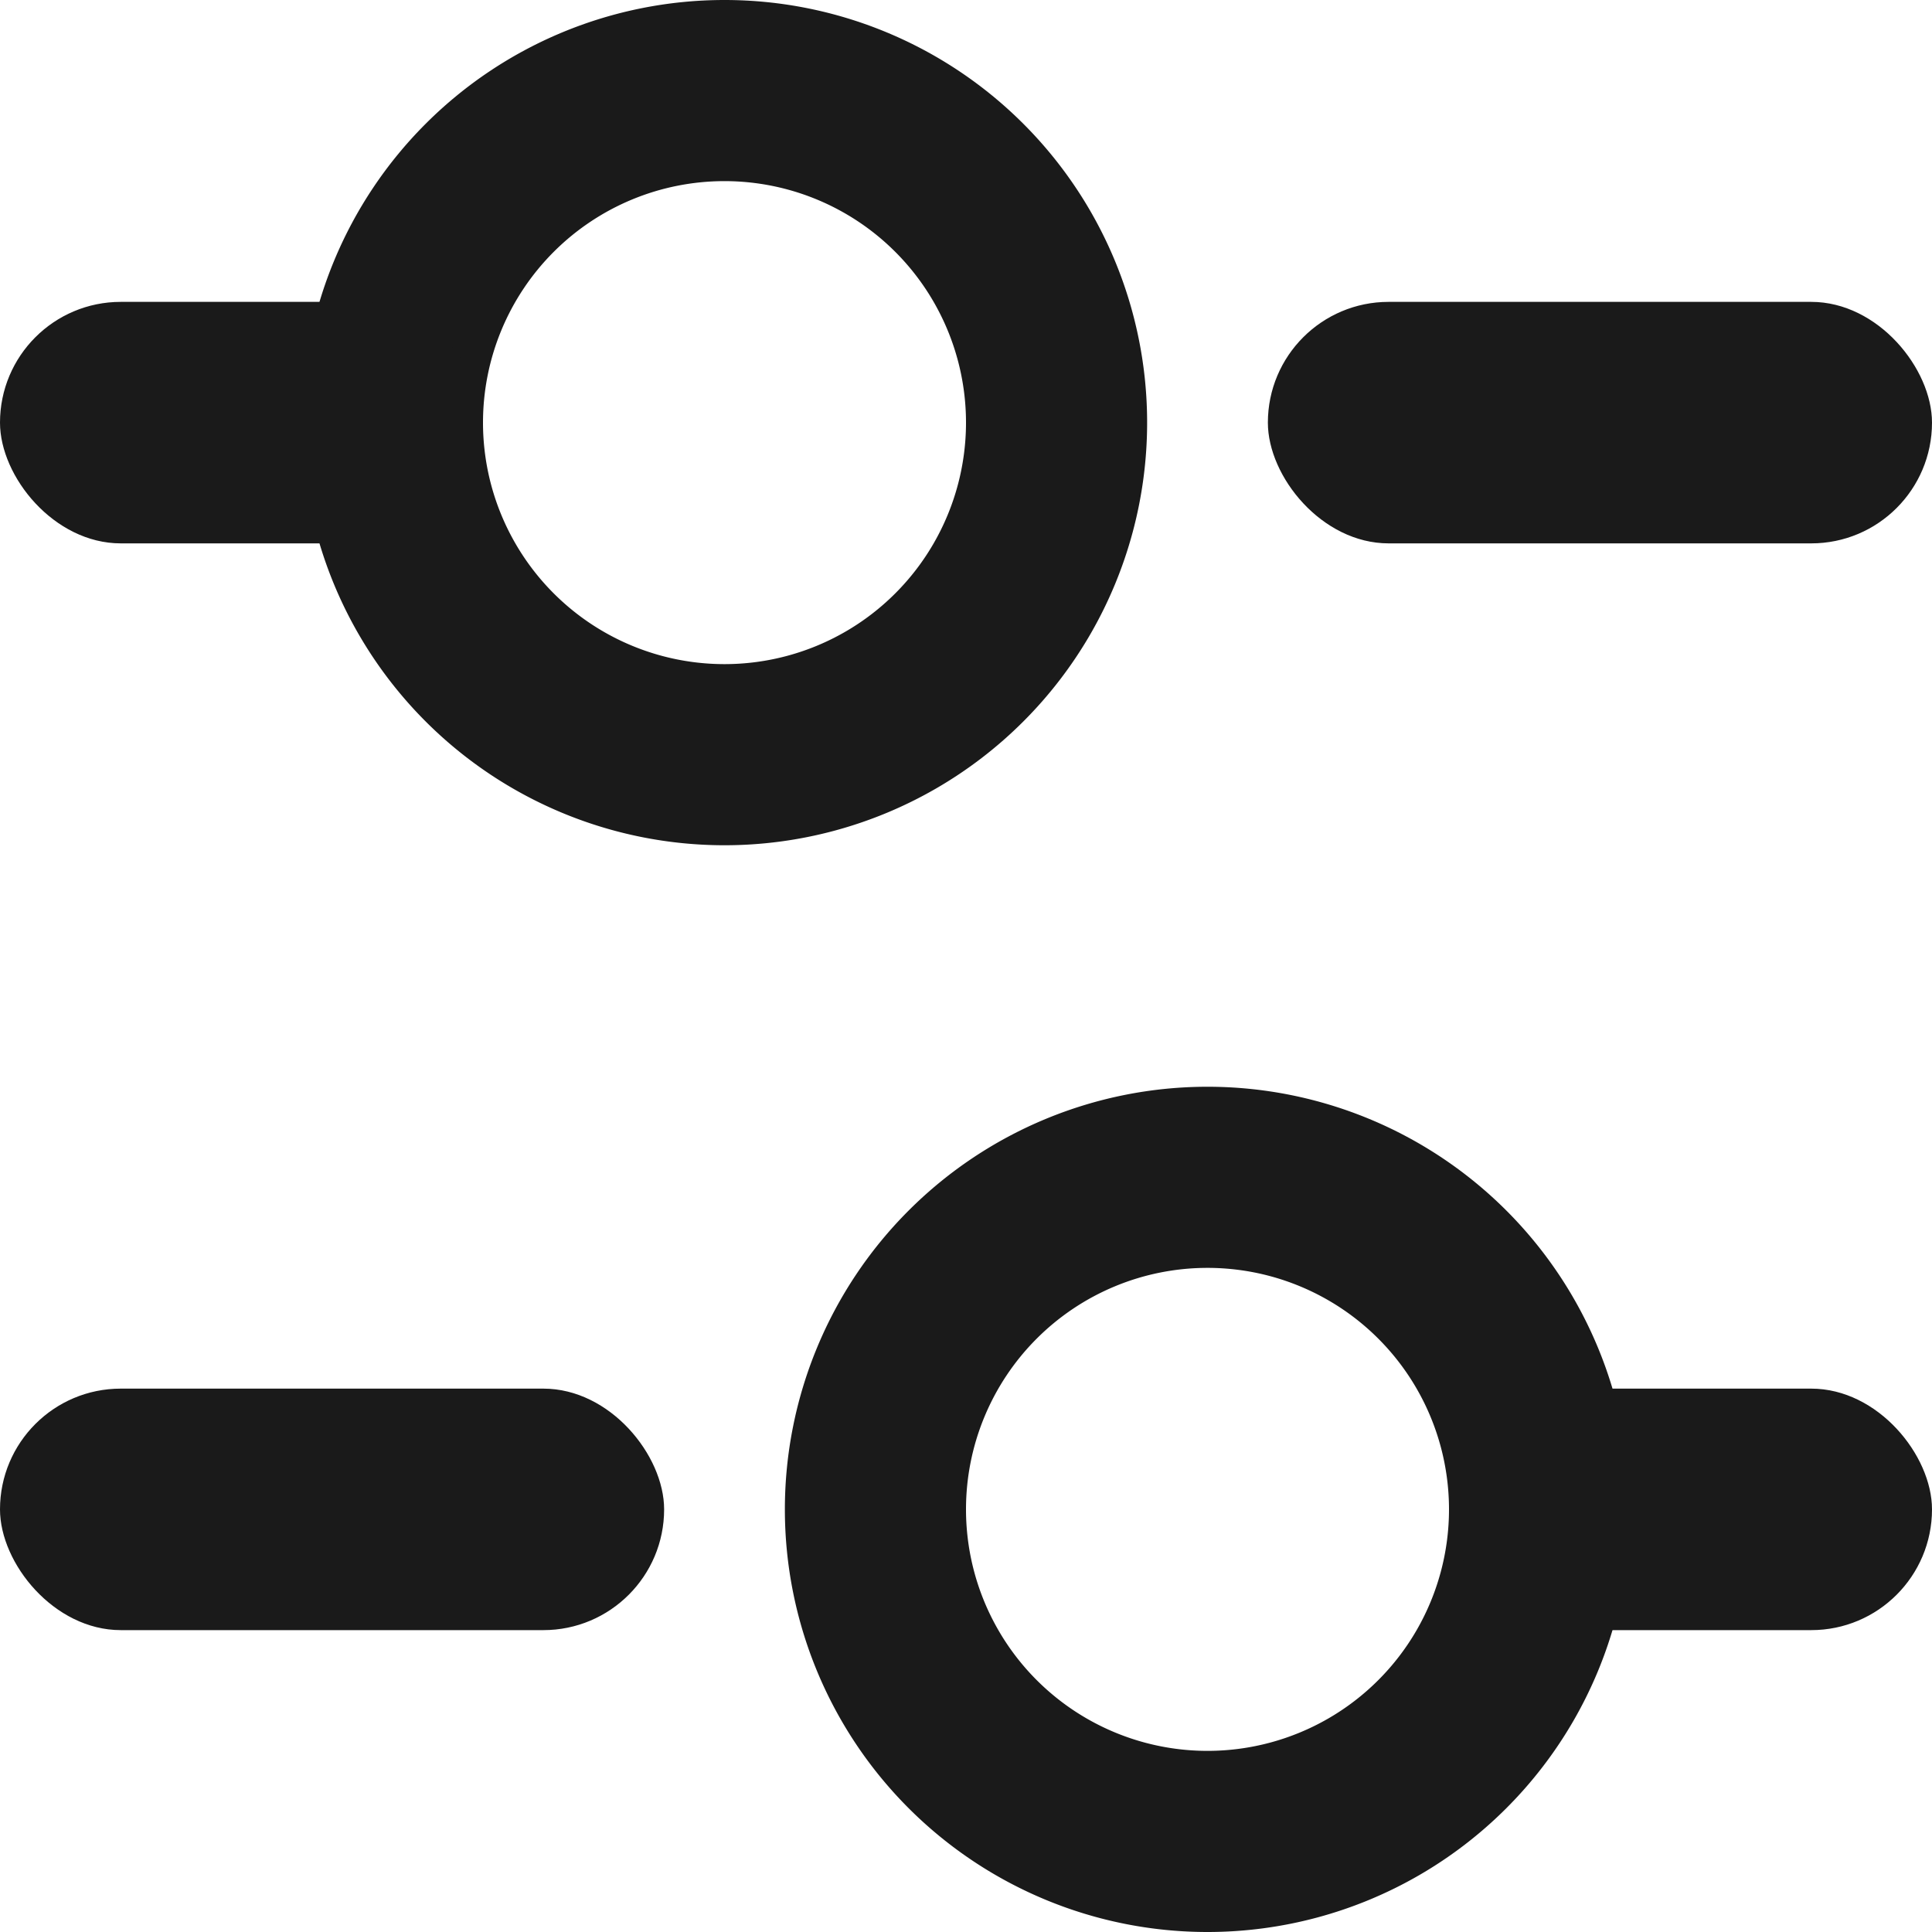
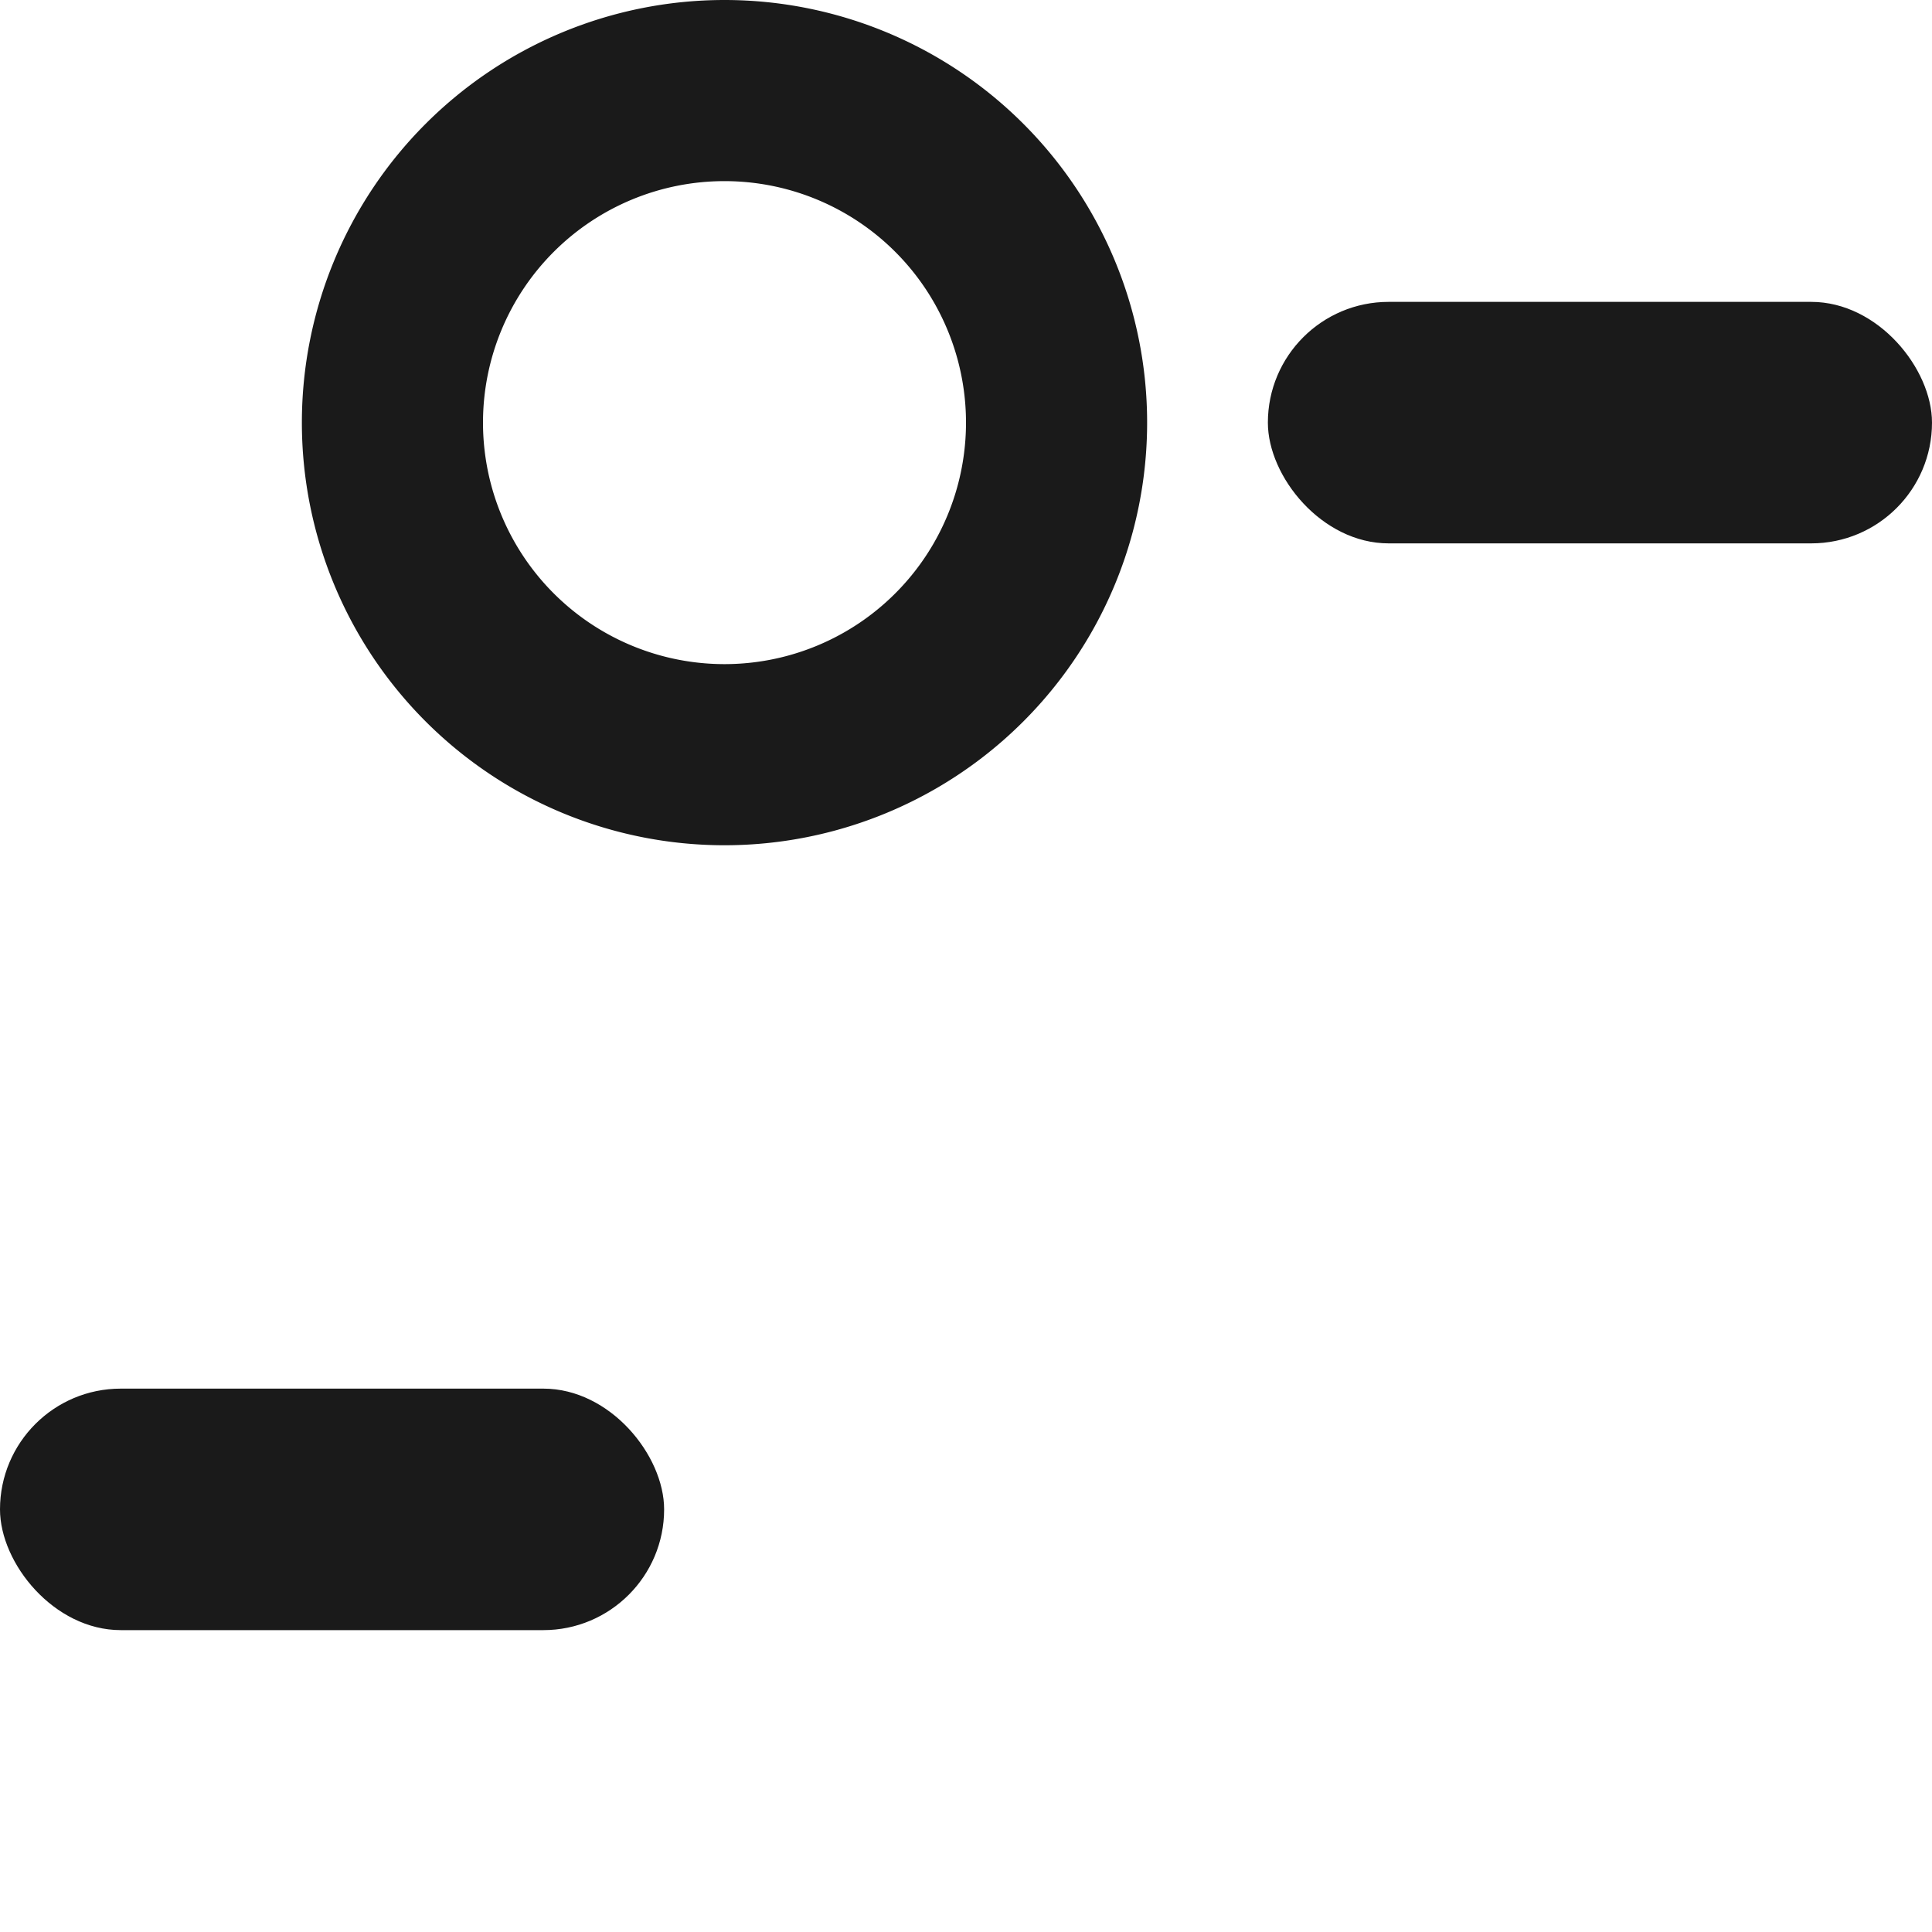
<svg xmlns="http://www.w3.org/2000/svg" width="16" height="16" viewBox="0 0 16 16">
  <defs>
    <style>.a{fill:#1a1a1a;}</style>
  </defs>
  <g transform="translate(-134 -359.5)">
    <path class="a" d="M-13914.5-151a3.5,3.5,0,0,1-3.5-3.5,3.5,3.5,0,0,1,3.5-3.5,3.5,3.5,0,0,1,3.5,3.5A3.5,3.5,0,0,1-13914.5-151Zm0-5.5a2,2,0,0,0-2,2,2,2,0,0,0,2,2,2,2,0,0,0,2-2A2,2,0,0,0-13914.5-156.5Z" transform="translate(14054.5 517.5)" />
-     <path class="a" d="M-13914.5-151a3.5,3.5,0,0,1-3.5-3.5,3.5,3.5,0,0,1,3.5-3.5,3.5,3.5,0,0,1,3.5,3.5A3.5,3.5,0,0,1-13914.5-151Zm0-5.5a2,2,0,0,0-2,2,2,2,0,0,0,2,2,2,2,0,0,0,2-2A2,2,0,0,0-13914.5-156.5Z" transform="translate(14058.5 526.5)" />
    <rect class="a" width="5.5" height="2" rx="1" transform="translate(144.5 362)" />
    <rect class="a" width="5.5" height="2" rx="1" transform="translate(134 371)" />
-     <rect class="a" width="4" height="2" rx="1" transform="translate(134 362)" />
-     <rect class="a" width="4" height="2" rx="1" transform="translate(146 371)" />
  </g>
</svg>